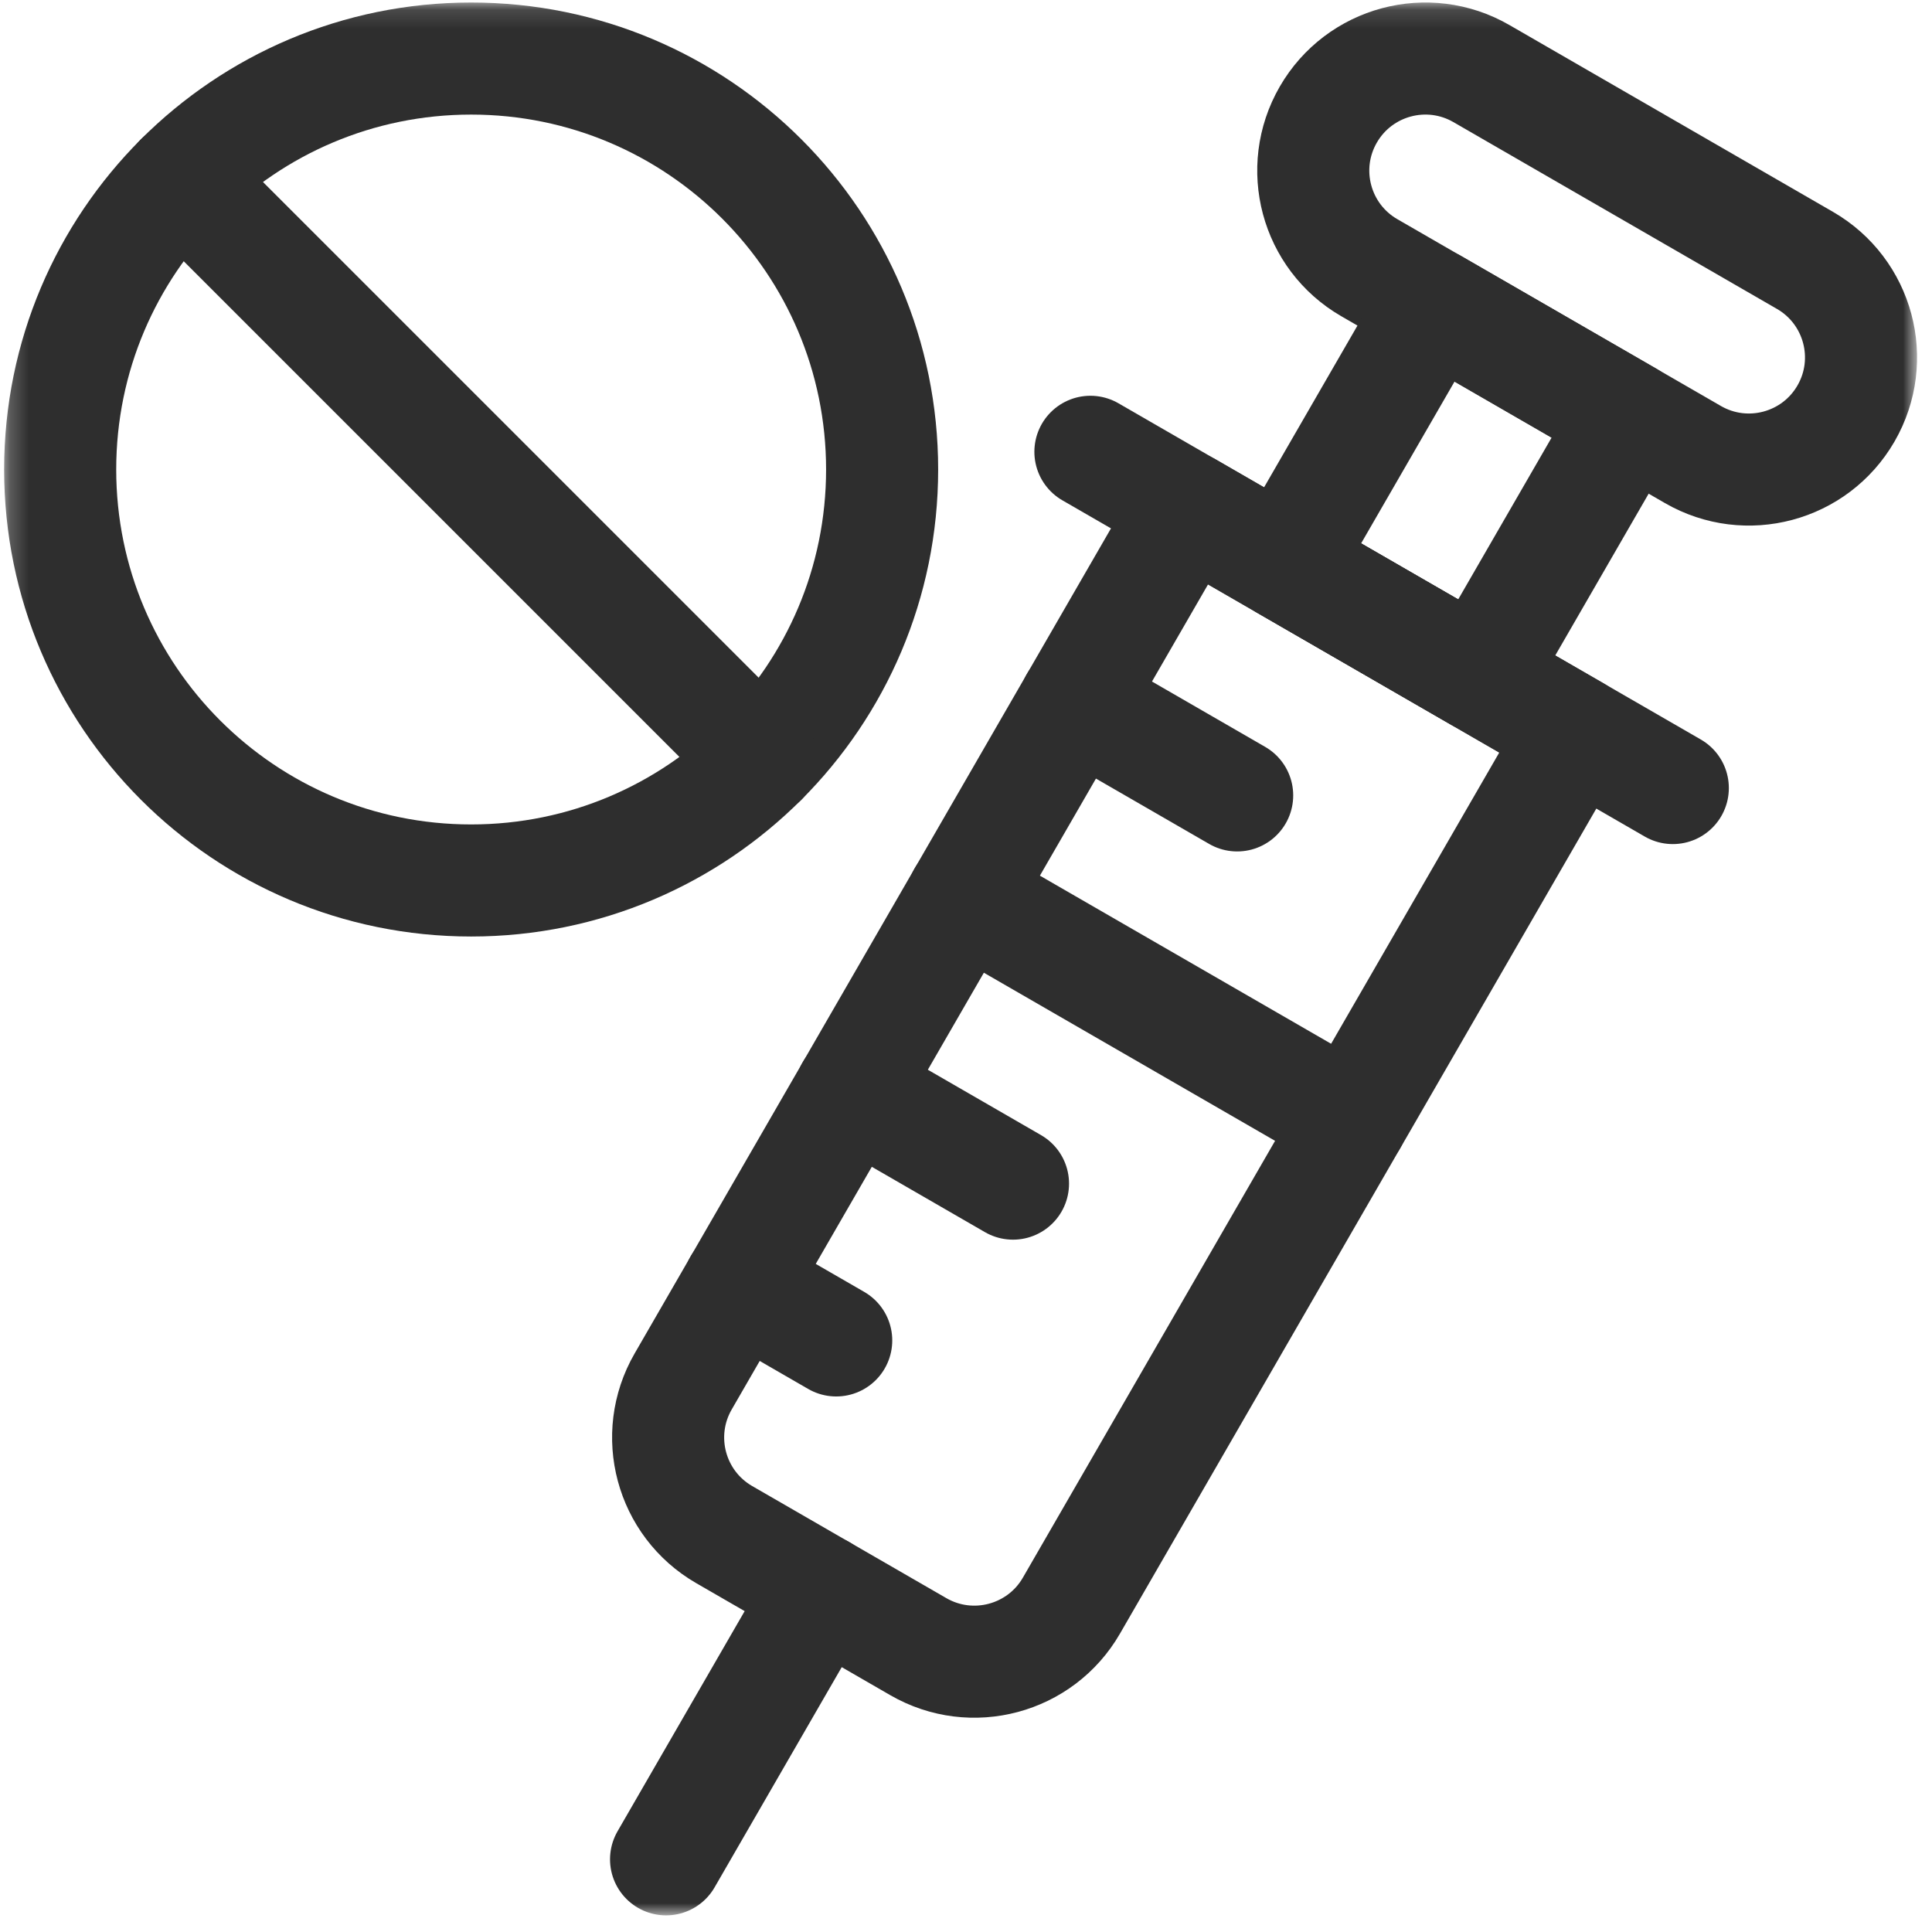
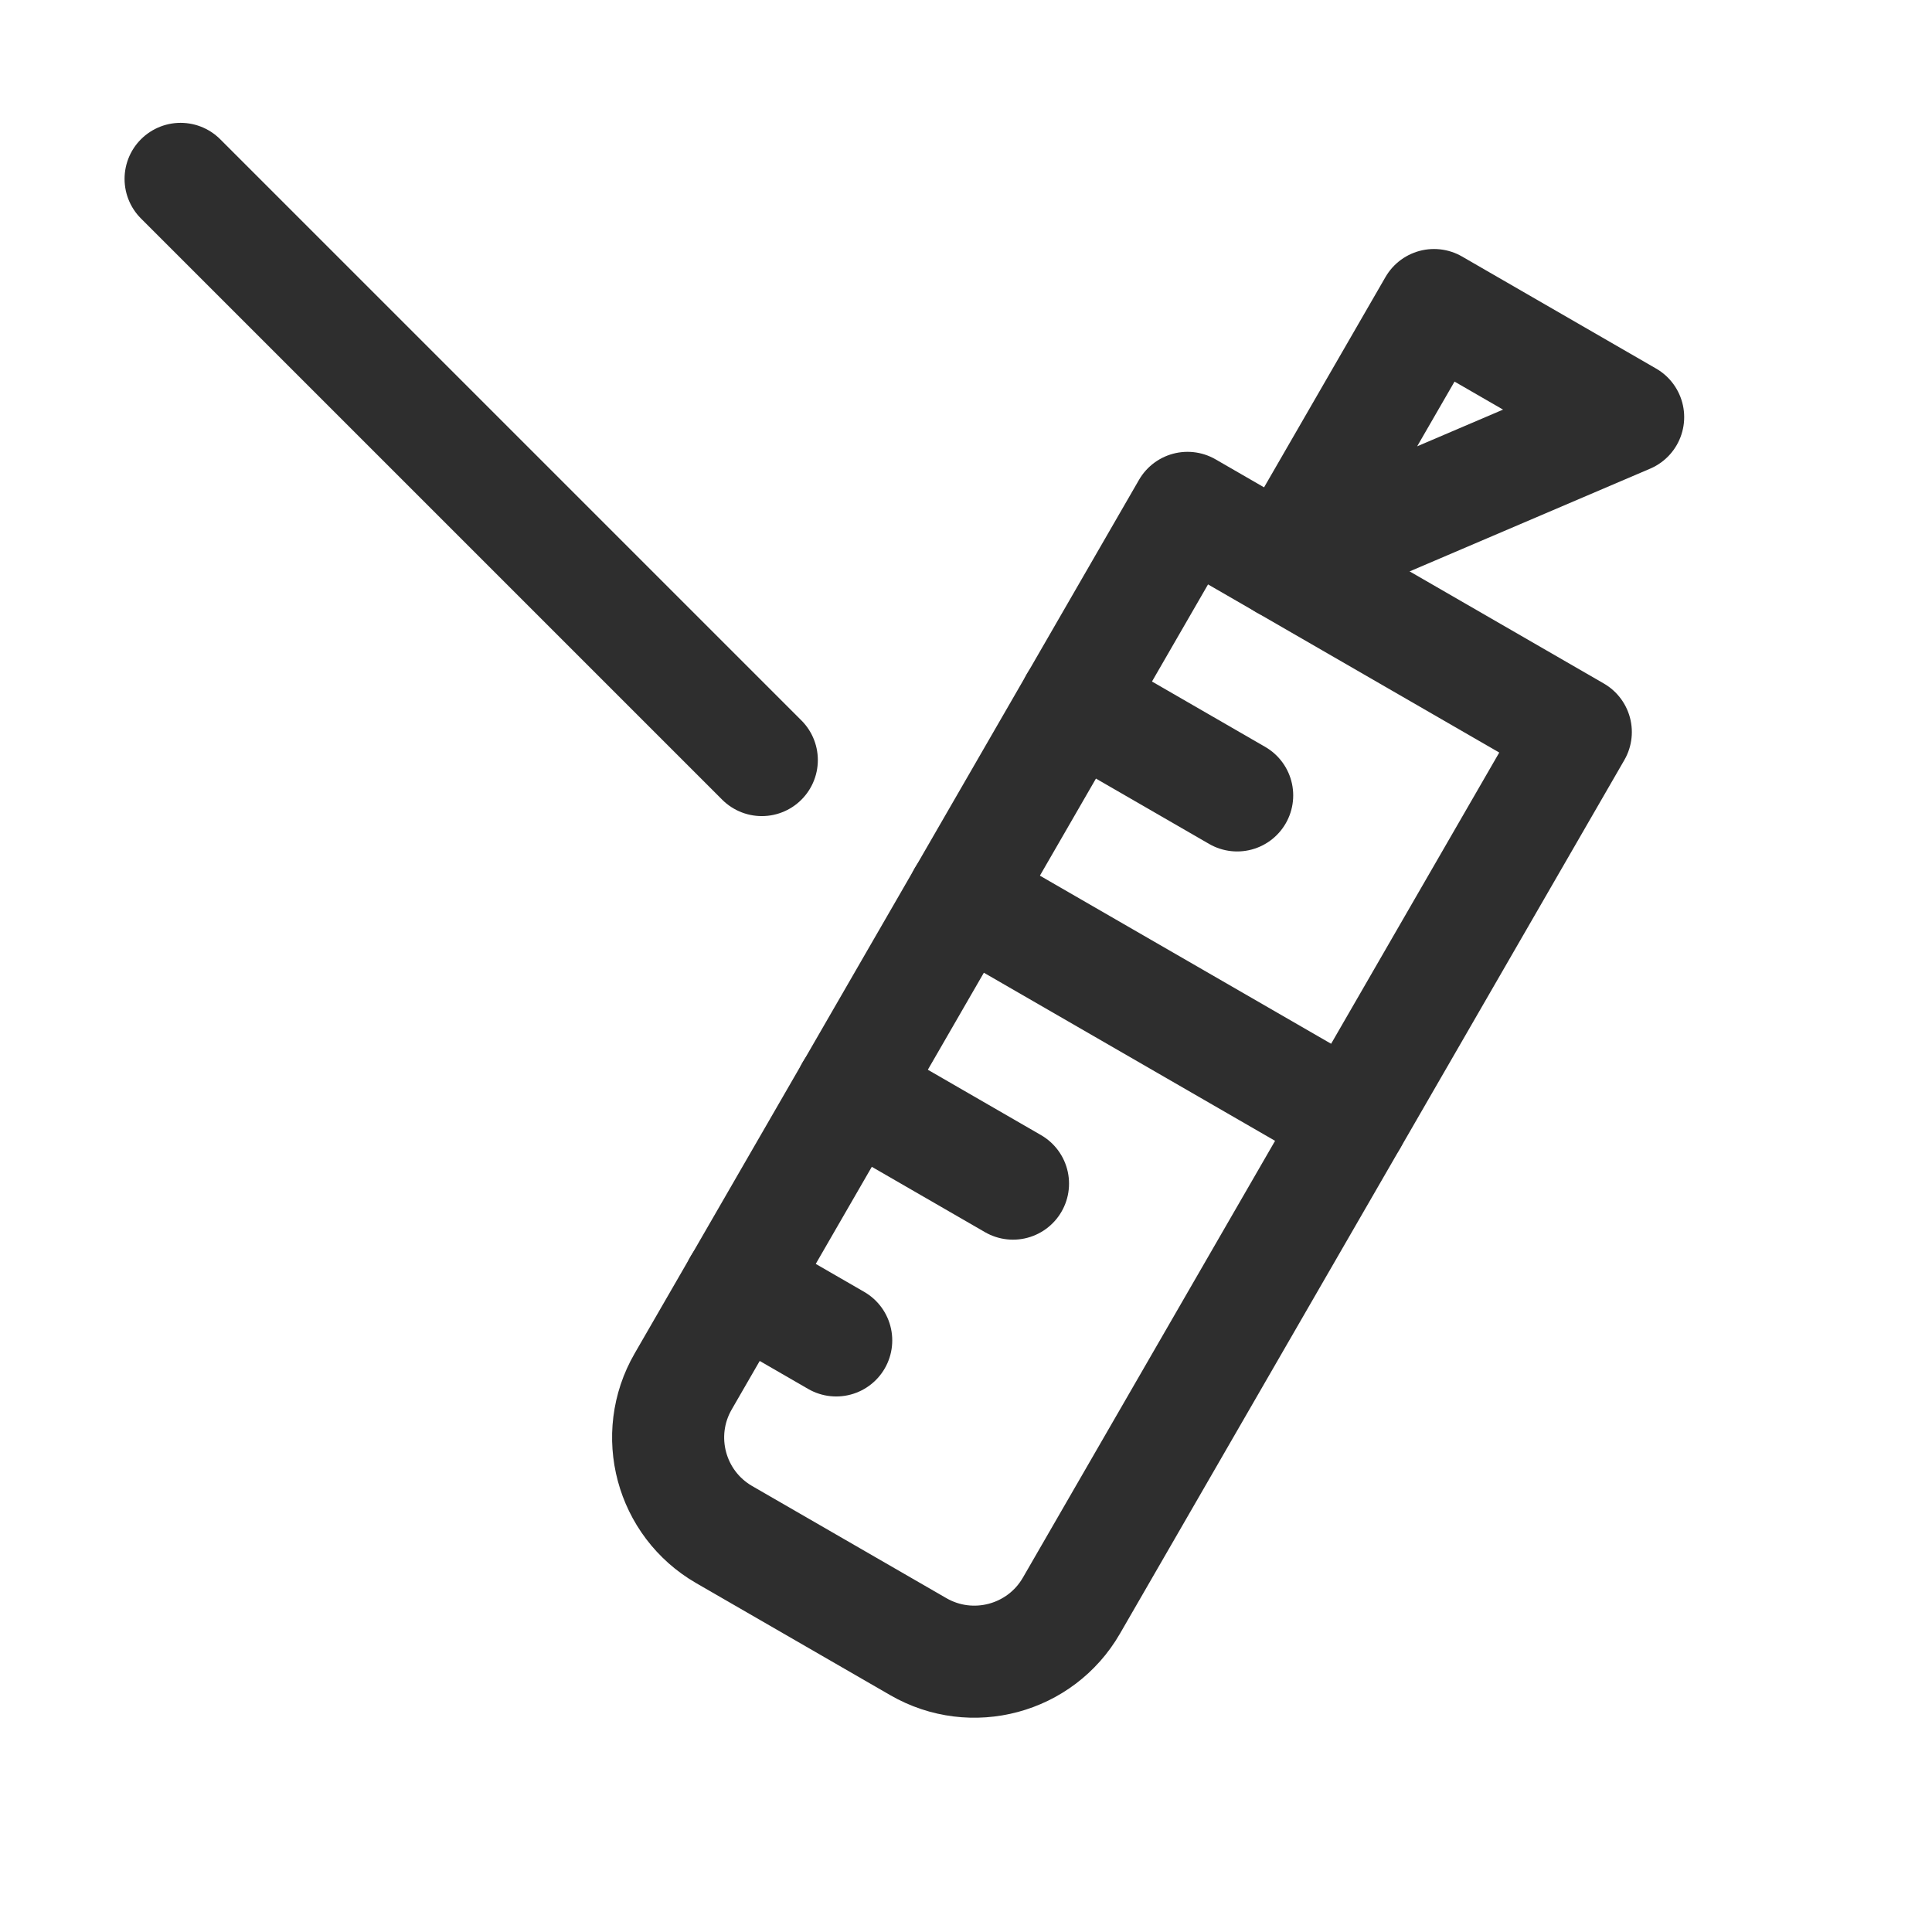
<svg xmlns="http://www.w3.org/2000/svg" width="101" height="101" viewBox="0 0 101 101" fill="none">
  <mask id="mask0_3434_375" style="mask-type:luminance" maskUnits="userSpaceOnUse" x="0" y="0" width="101" height="101">
    <path d="M0.217 0.131H100.217V100.131H0.217V0.131Z" fill="white" />
  </mask>
  <g mask="url(#mask0_3434_375)">
-     <path d="M46.115 24.545C46.115 36.41 36.496 46.029 24.631 46.029C12.765 46.029 3.146 36.41 3.146 24.545C3.146 12.68 12.765 3.061 24.631 3.061C36.496 3.061 46.115 12.68 46.115 24.545Z" stroke="#2E2E2E" stroke-width="5.859" stroke-miterlimit="10" stroke-linecap="round" stroke-linejoin="round" />
    <path d="M9.441 9.351L39.825 39.734" stroke="#2E2E2E" stroke-width="5.859" stroke-miterlimit="10" stroke-linecap="round" stroke-linejoin="round" />
-     <path d="M94.359 13.612L77.444 3.846C74.642 2.228 71.058 3.189 69.44 5.991C67.822 8.794 68.782 12.377 71.585 13.995L88.5 23.761C91.302 25.379 94.885 24.419 96.504 21.616C98.122 18.814 97.162 15.23 94.359 13.612Z" stroke="#2E2E2E" stroke-width="5.859" stroke-miterlimit="10" stroke-linecap="round" stroke-linejoin="round" />
-     <path d="M87.45 41.197L57.004 23.619" stroke="#2E2E2E" stroke-width="5.859" stroke-miterlimit="10" stroke-linecap="round" stroke-linejoin="round" />
    <path d="M82.379 38.269L62.081 26.55L35.714 72.22C34.096 75.022 35.056 78.606 37.858 80.224L48.007 86.083C50.81 87.701 54.393 86.741 56.011 83.939L82.379 38.269Z" stroke="#2E2E2E" stroke-width="5.859" stroke-miterlimit="10" stroke-linecap="round" stroke-linejoin="round" />
-     <path d="M85.115 21.806L74.967 15.947L67.154 29.479L77.303 35.338L85.115 21.806Z" stroke="#2E2E2E" stroke-width="5.859" stroke-miterlimit="10" stroke-linecap="round" stroke-linejoin="round" />
+     <path d="M85.115 21.806L74.967 15.947L67.154 29.479L85.115 21.806Z" stroke="#2E2E2E" stroke-width="5.859" stroke-miterlimit="10" stroke-linecap="round" stroke-linejoin="round" />
    <path d="M38.641 67.144L43.715 70.074" stroke="#2E2E2E" stroke-width="5.859" stroke-miterlimit="10" stroke-linecap="round" stroke-linejoin="round" />
    <path d="M44.5 56.994L52.957 61.877" stroke="#2E2E2E" stroke-width="5.859" stroke-miterlimit="10" stroke-linecap="round" stroke-linejoin="round" />
    <path d="M50.359 46.848L70.657 58.566" stroke="#2E2E2E" stroke-width="5.859" stroke-miterlimit="10" stroke-linecap="round" stroke-linejoin="round" />
    <path d="M56.219 36.699L64.676 41.582" stroke="#2E2E2E" stroke-width="5.859" stroke-miterlimit="10" stroke-linecap="round" stroke-linejoin="round" />
-     <path d="M42.931 83.153L34.82 97.201" stroke="#2E2E2E" stroke-width="5.859" stroke-miterlimit="10" stroke-linecap="round" stroke-linejoin="round" />
  </g>
</svg>